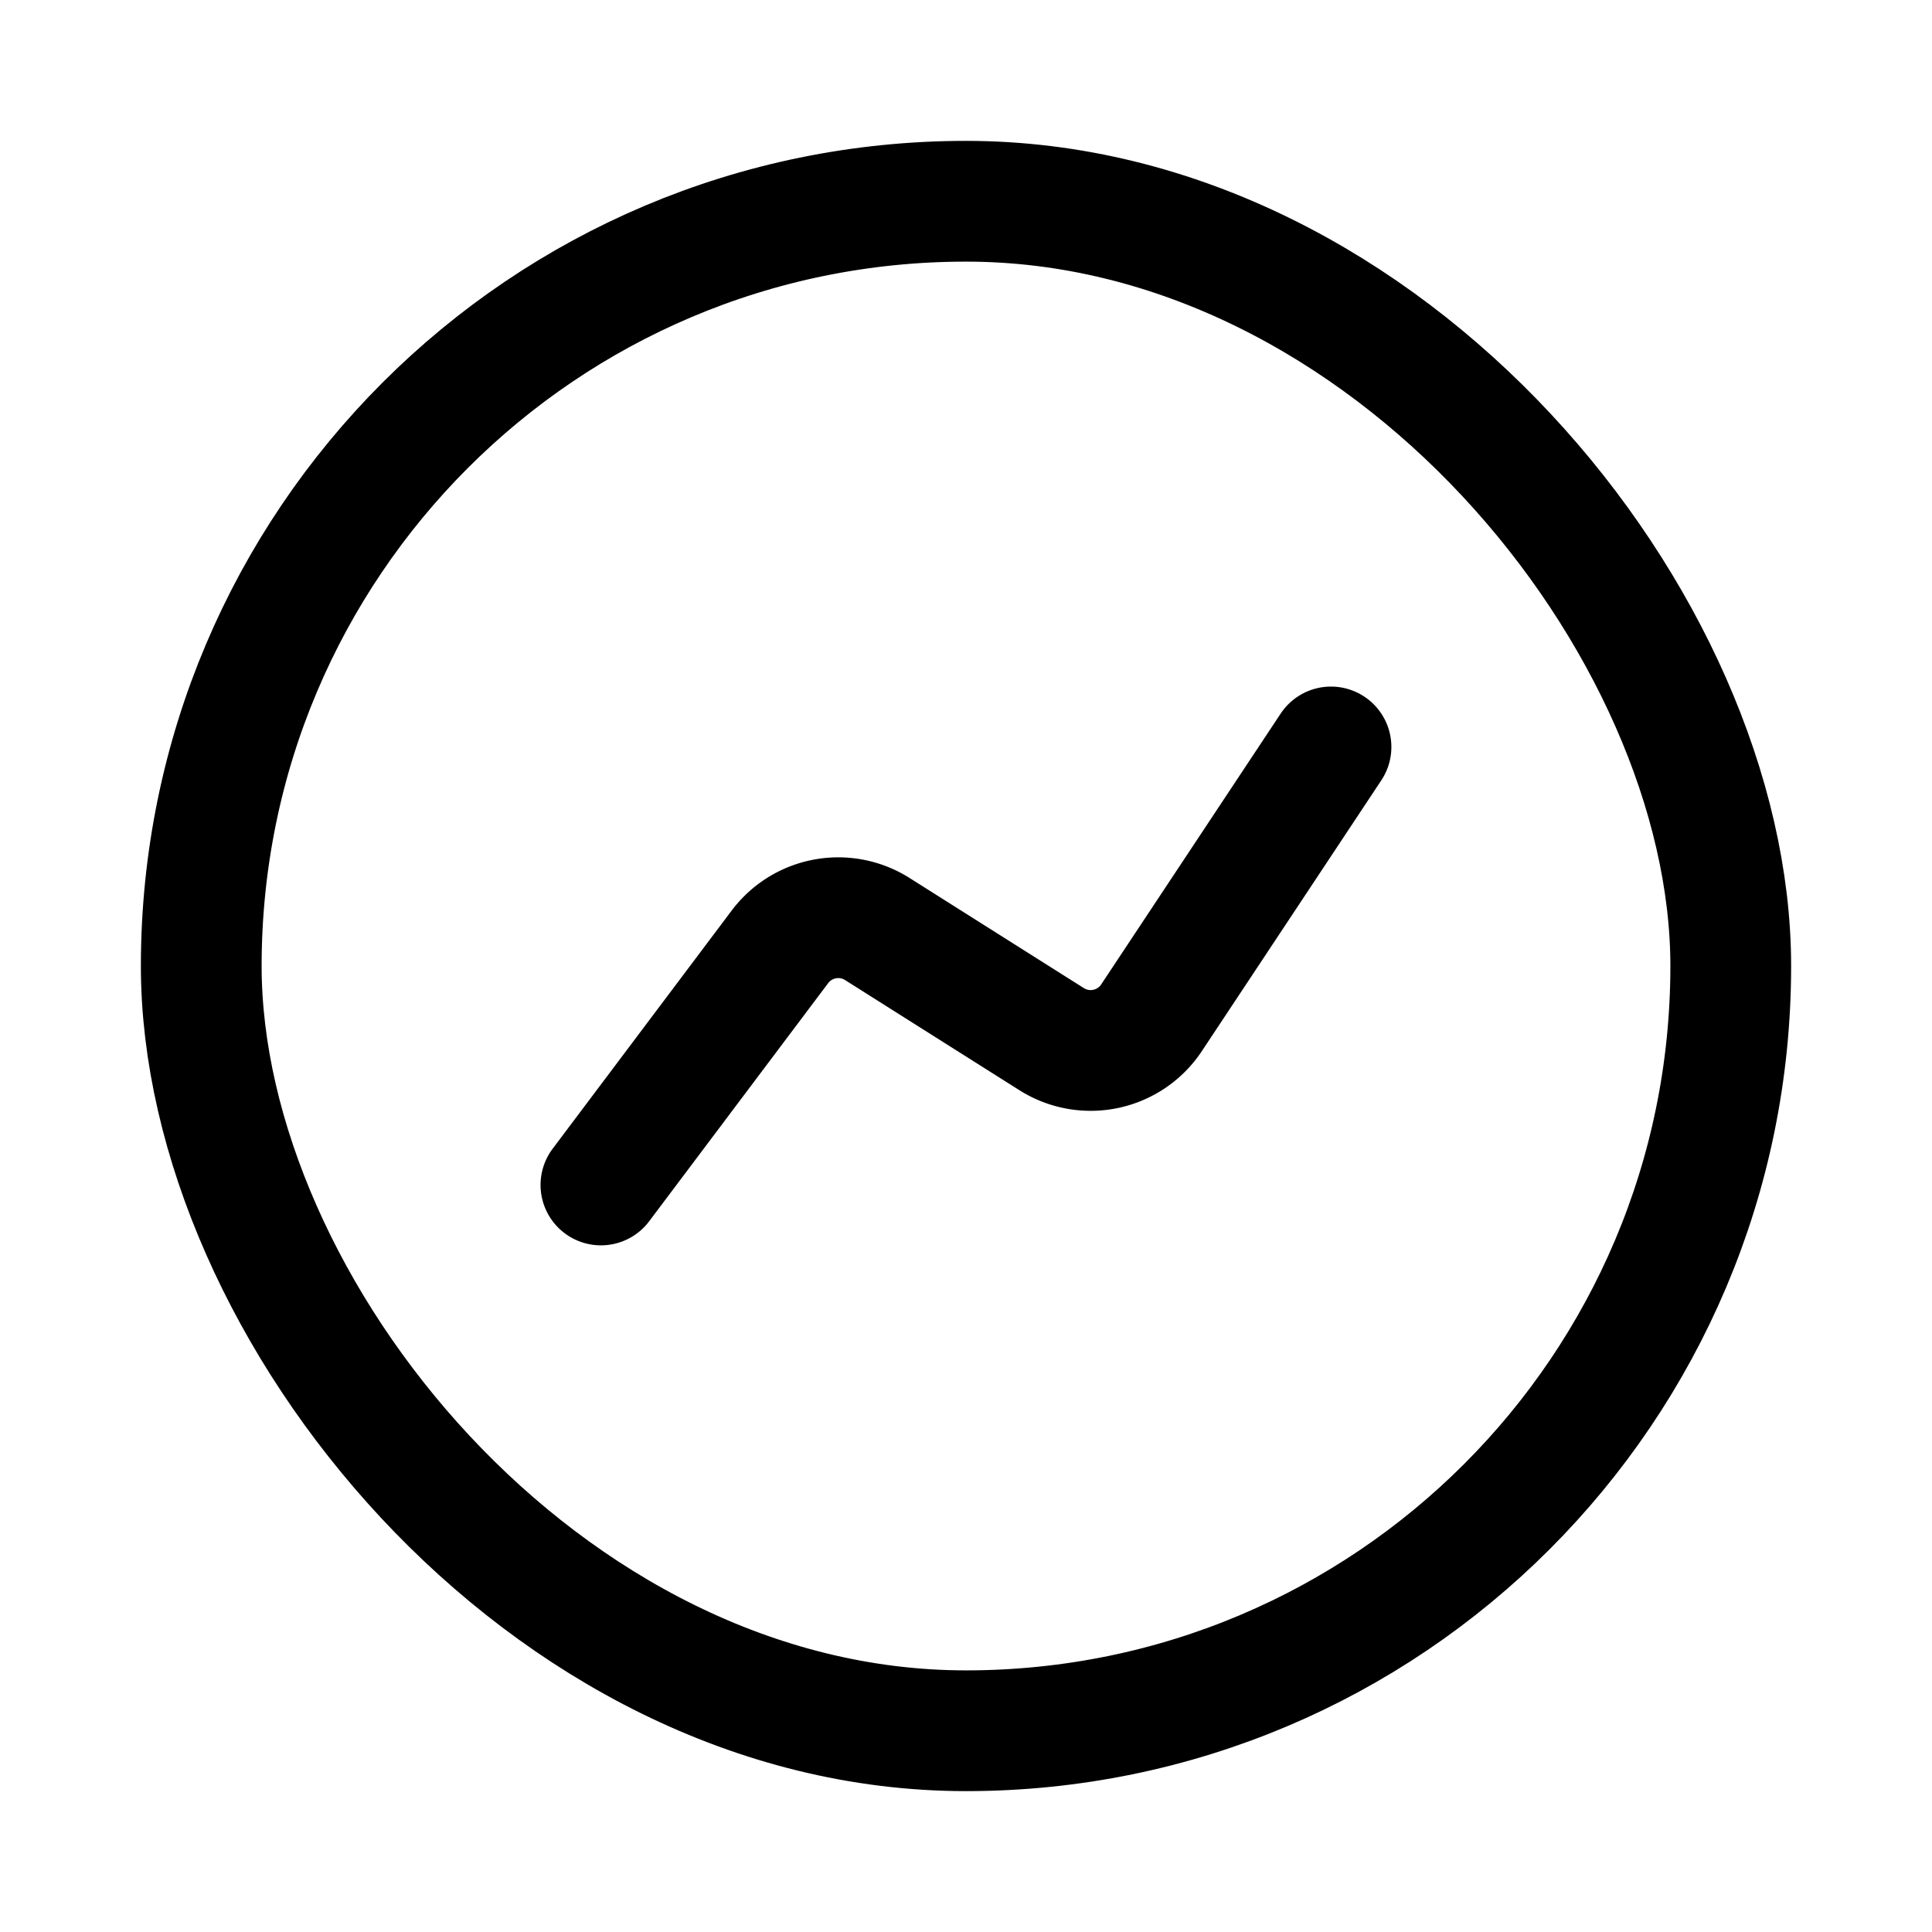
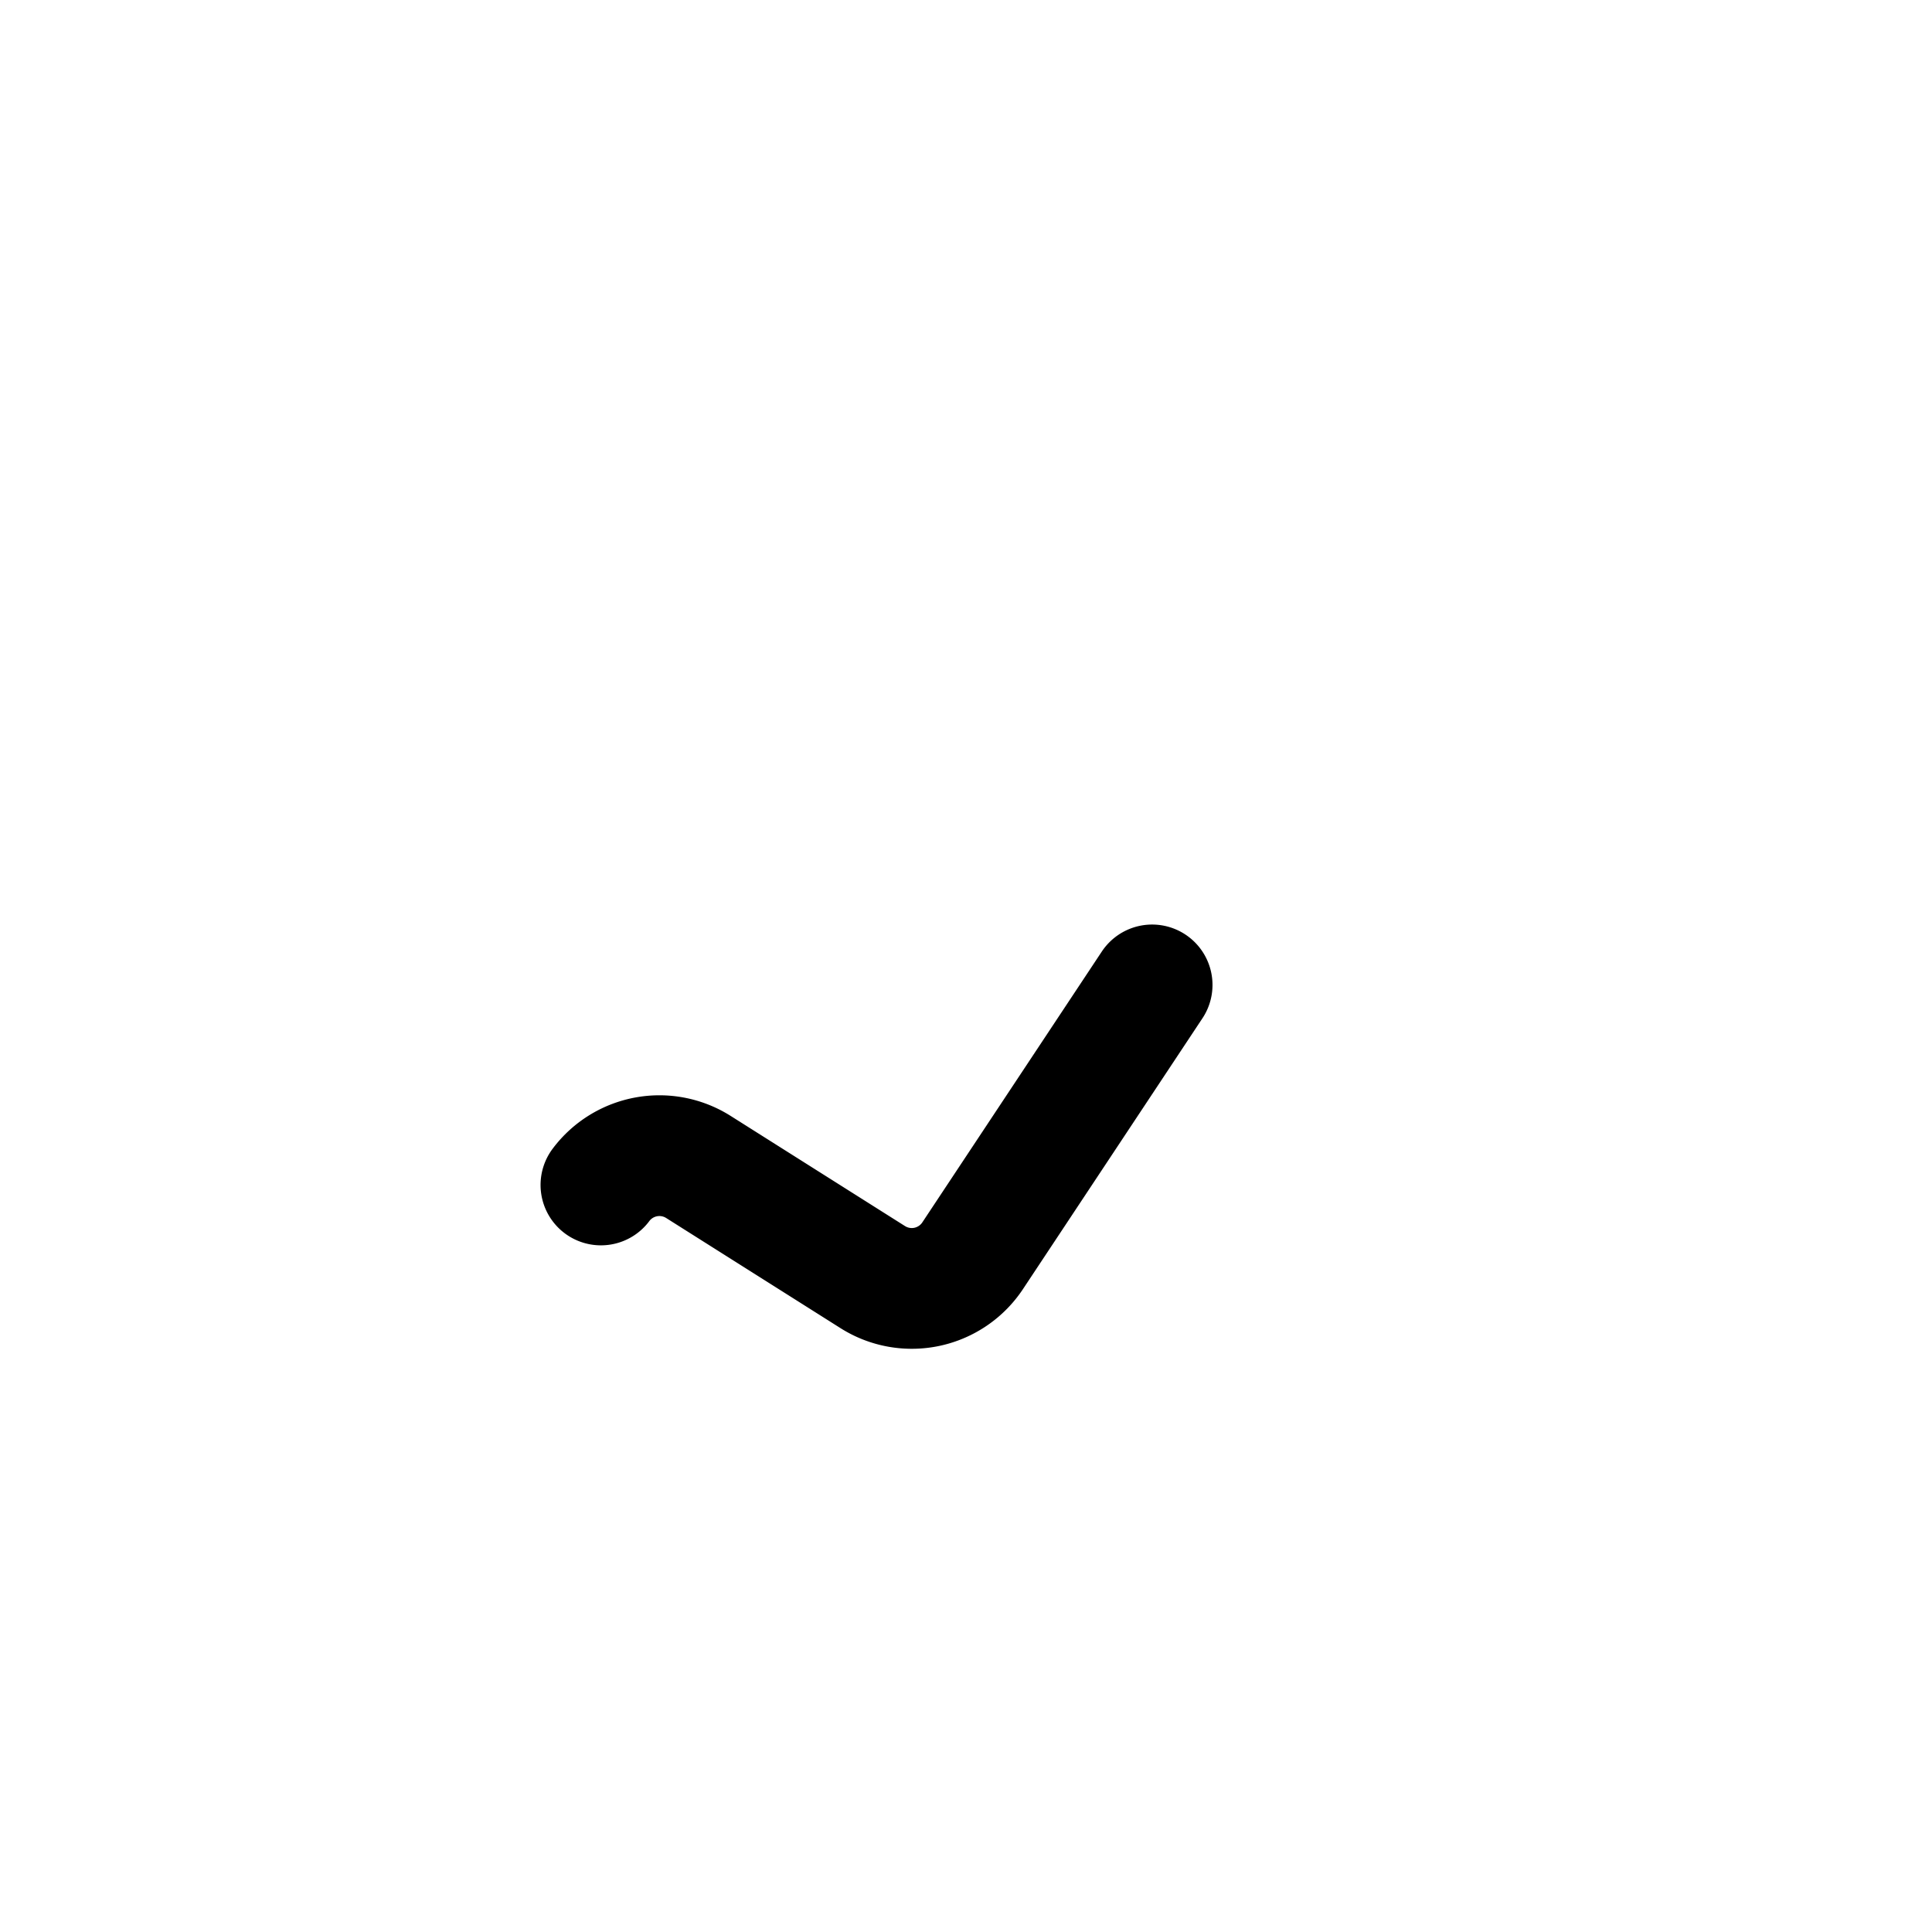
<svg xmlns="http://www.w3.org/2000/svg" width="800" height="800" viewBox="0 0 24 24">
  <g fill="none" stroke="currentColor" stroke-width="1.5">
-     <rect width="19" height="19" x="2.5" y="2.5" rx="9.5" />
-     <path stroke-linecap="round" stroke-linejoin="round" d="m7.465 14.72l2.222-2.956a.907.907 0 0 1 1.207-.226l2.167 1.369a.907.907 0 0 0 1.243-.263l2.23-3.365" />
+     <path stroke-linecap="round" stroke-linejoin="round" d="m7.465 14.72a.907.907 0 0 1 1.207-.226l2.167 1.369a.907.907 0 0 0 1.243-.263l2.23-3.365" />
  </g>
</svg>